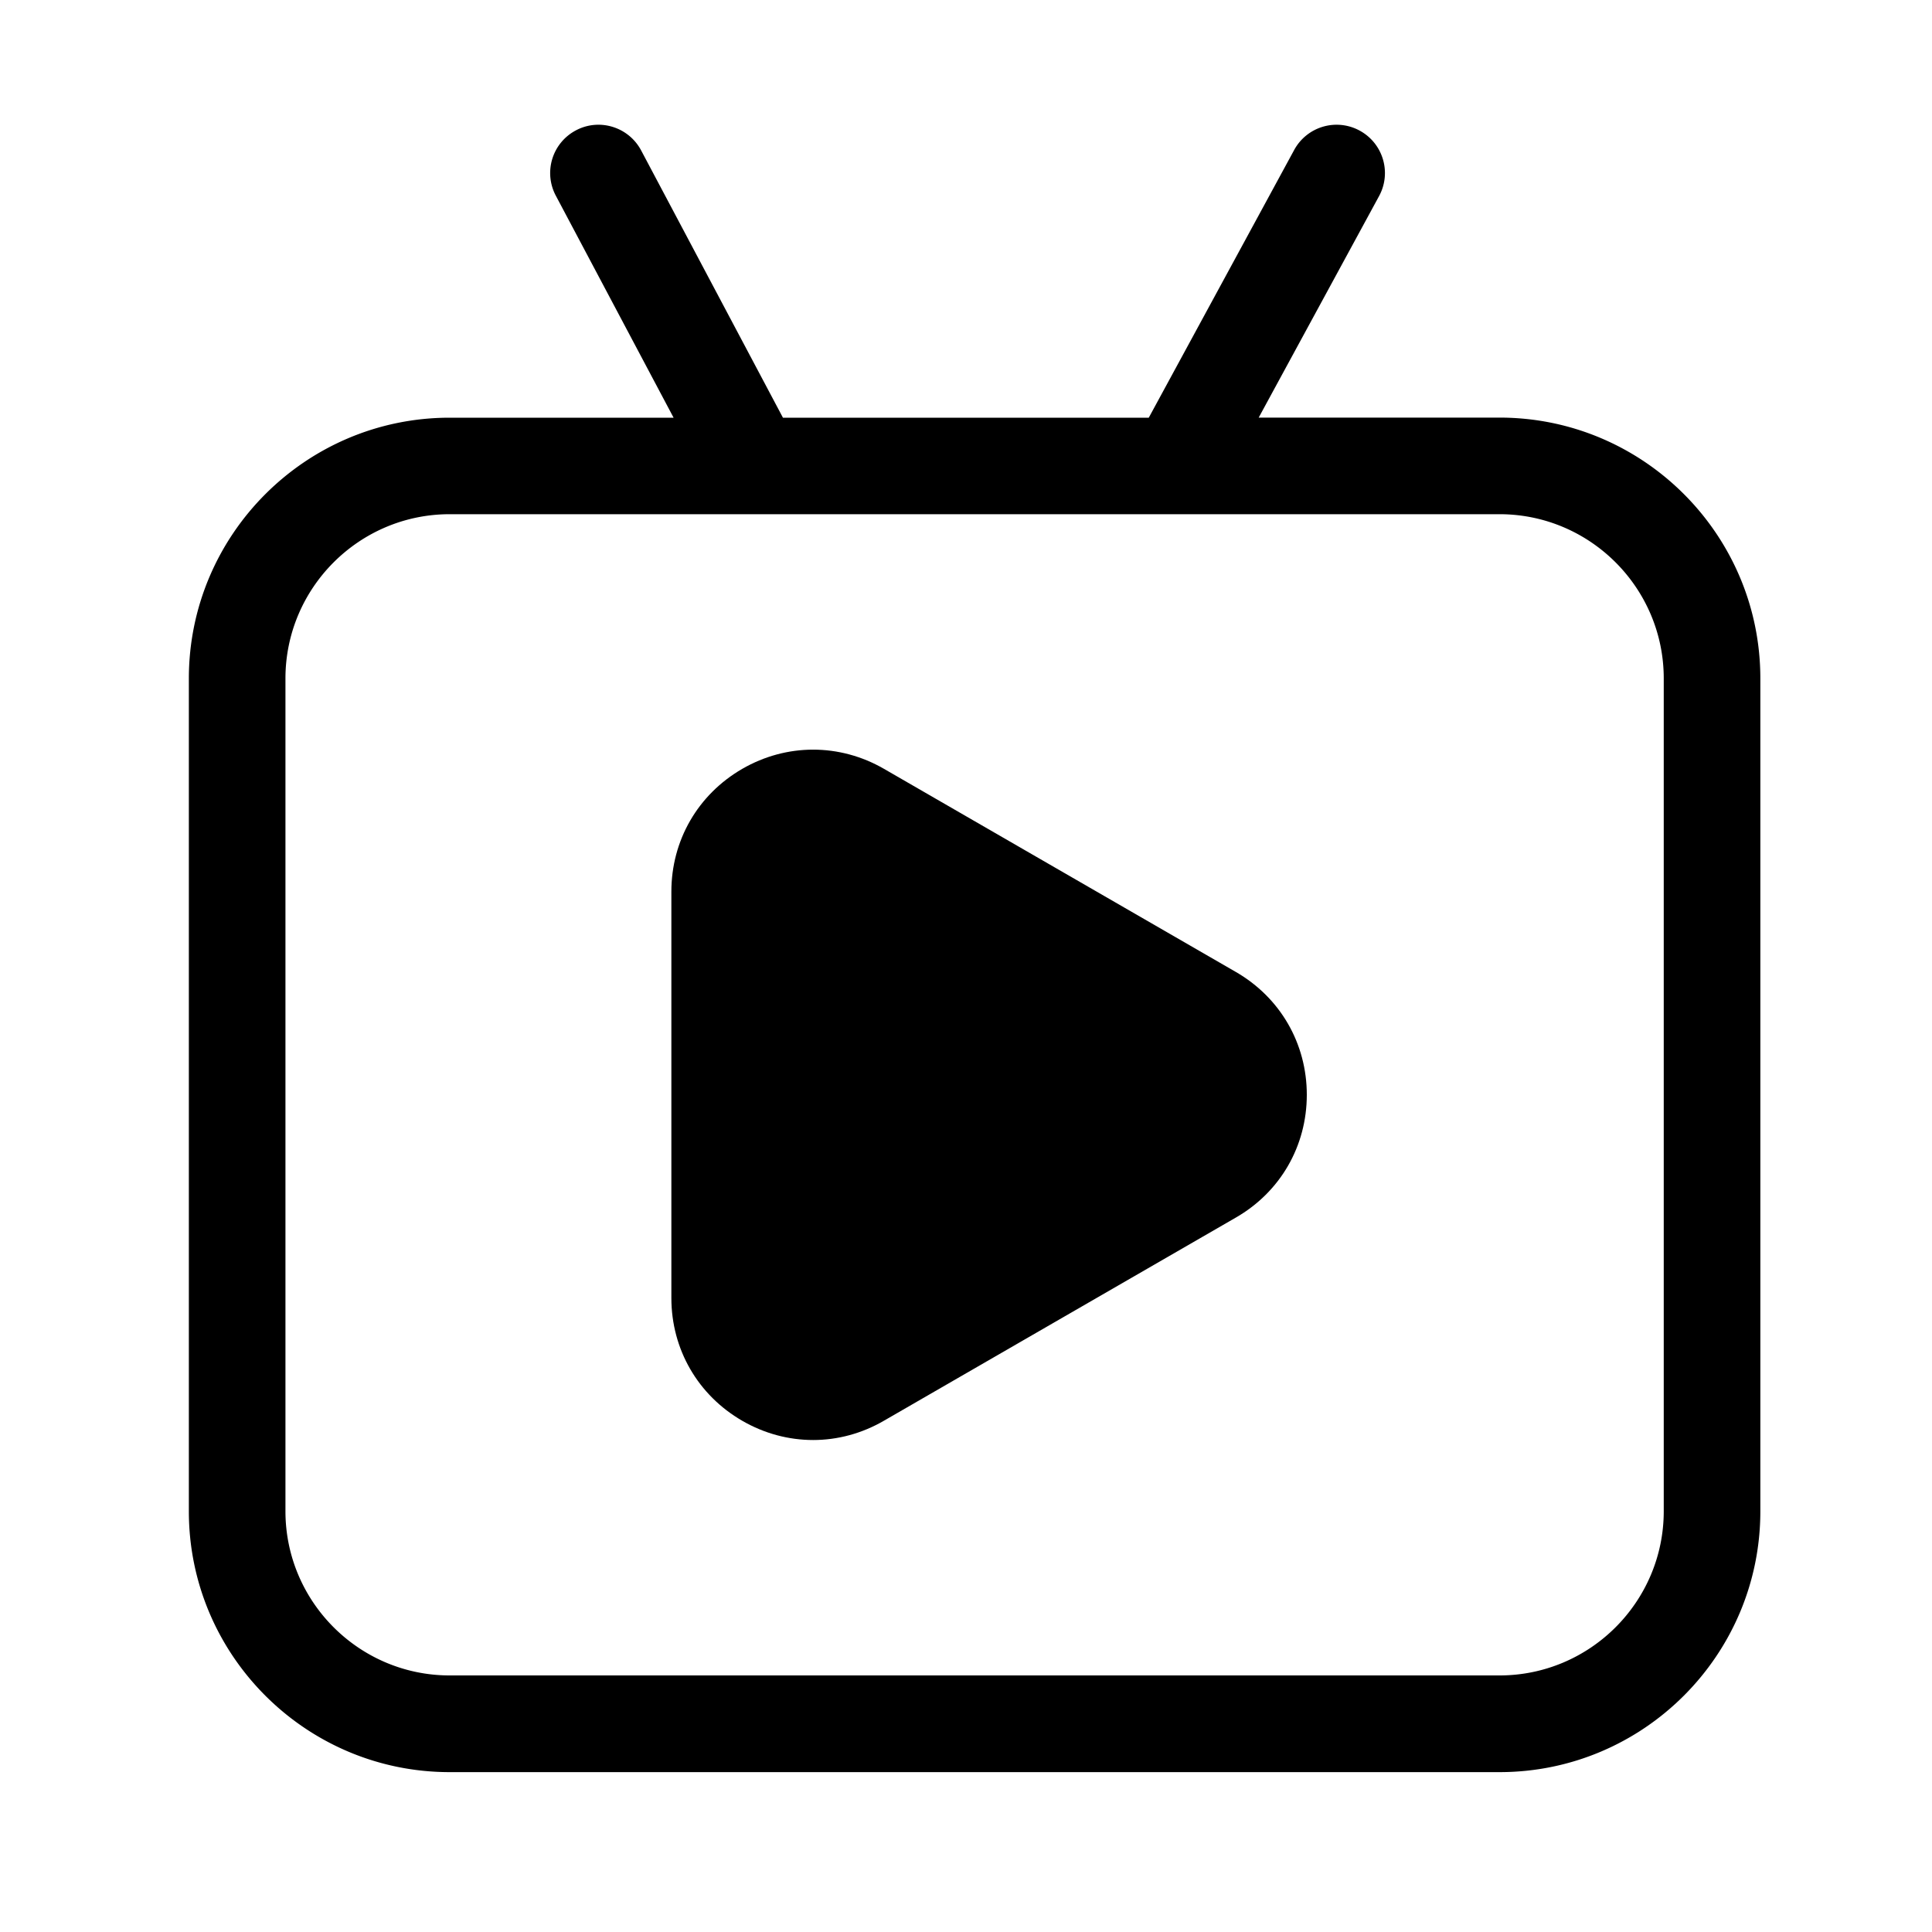
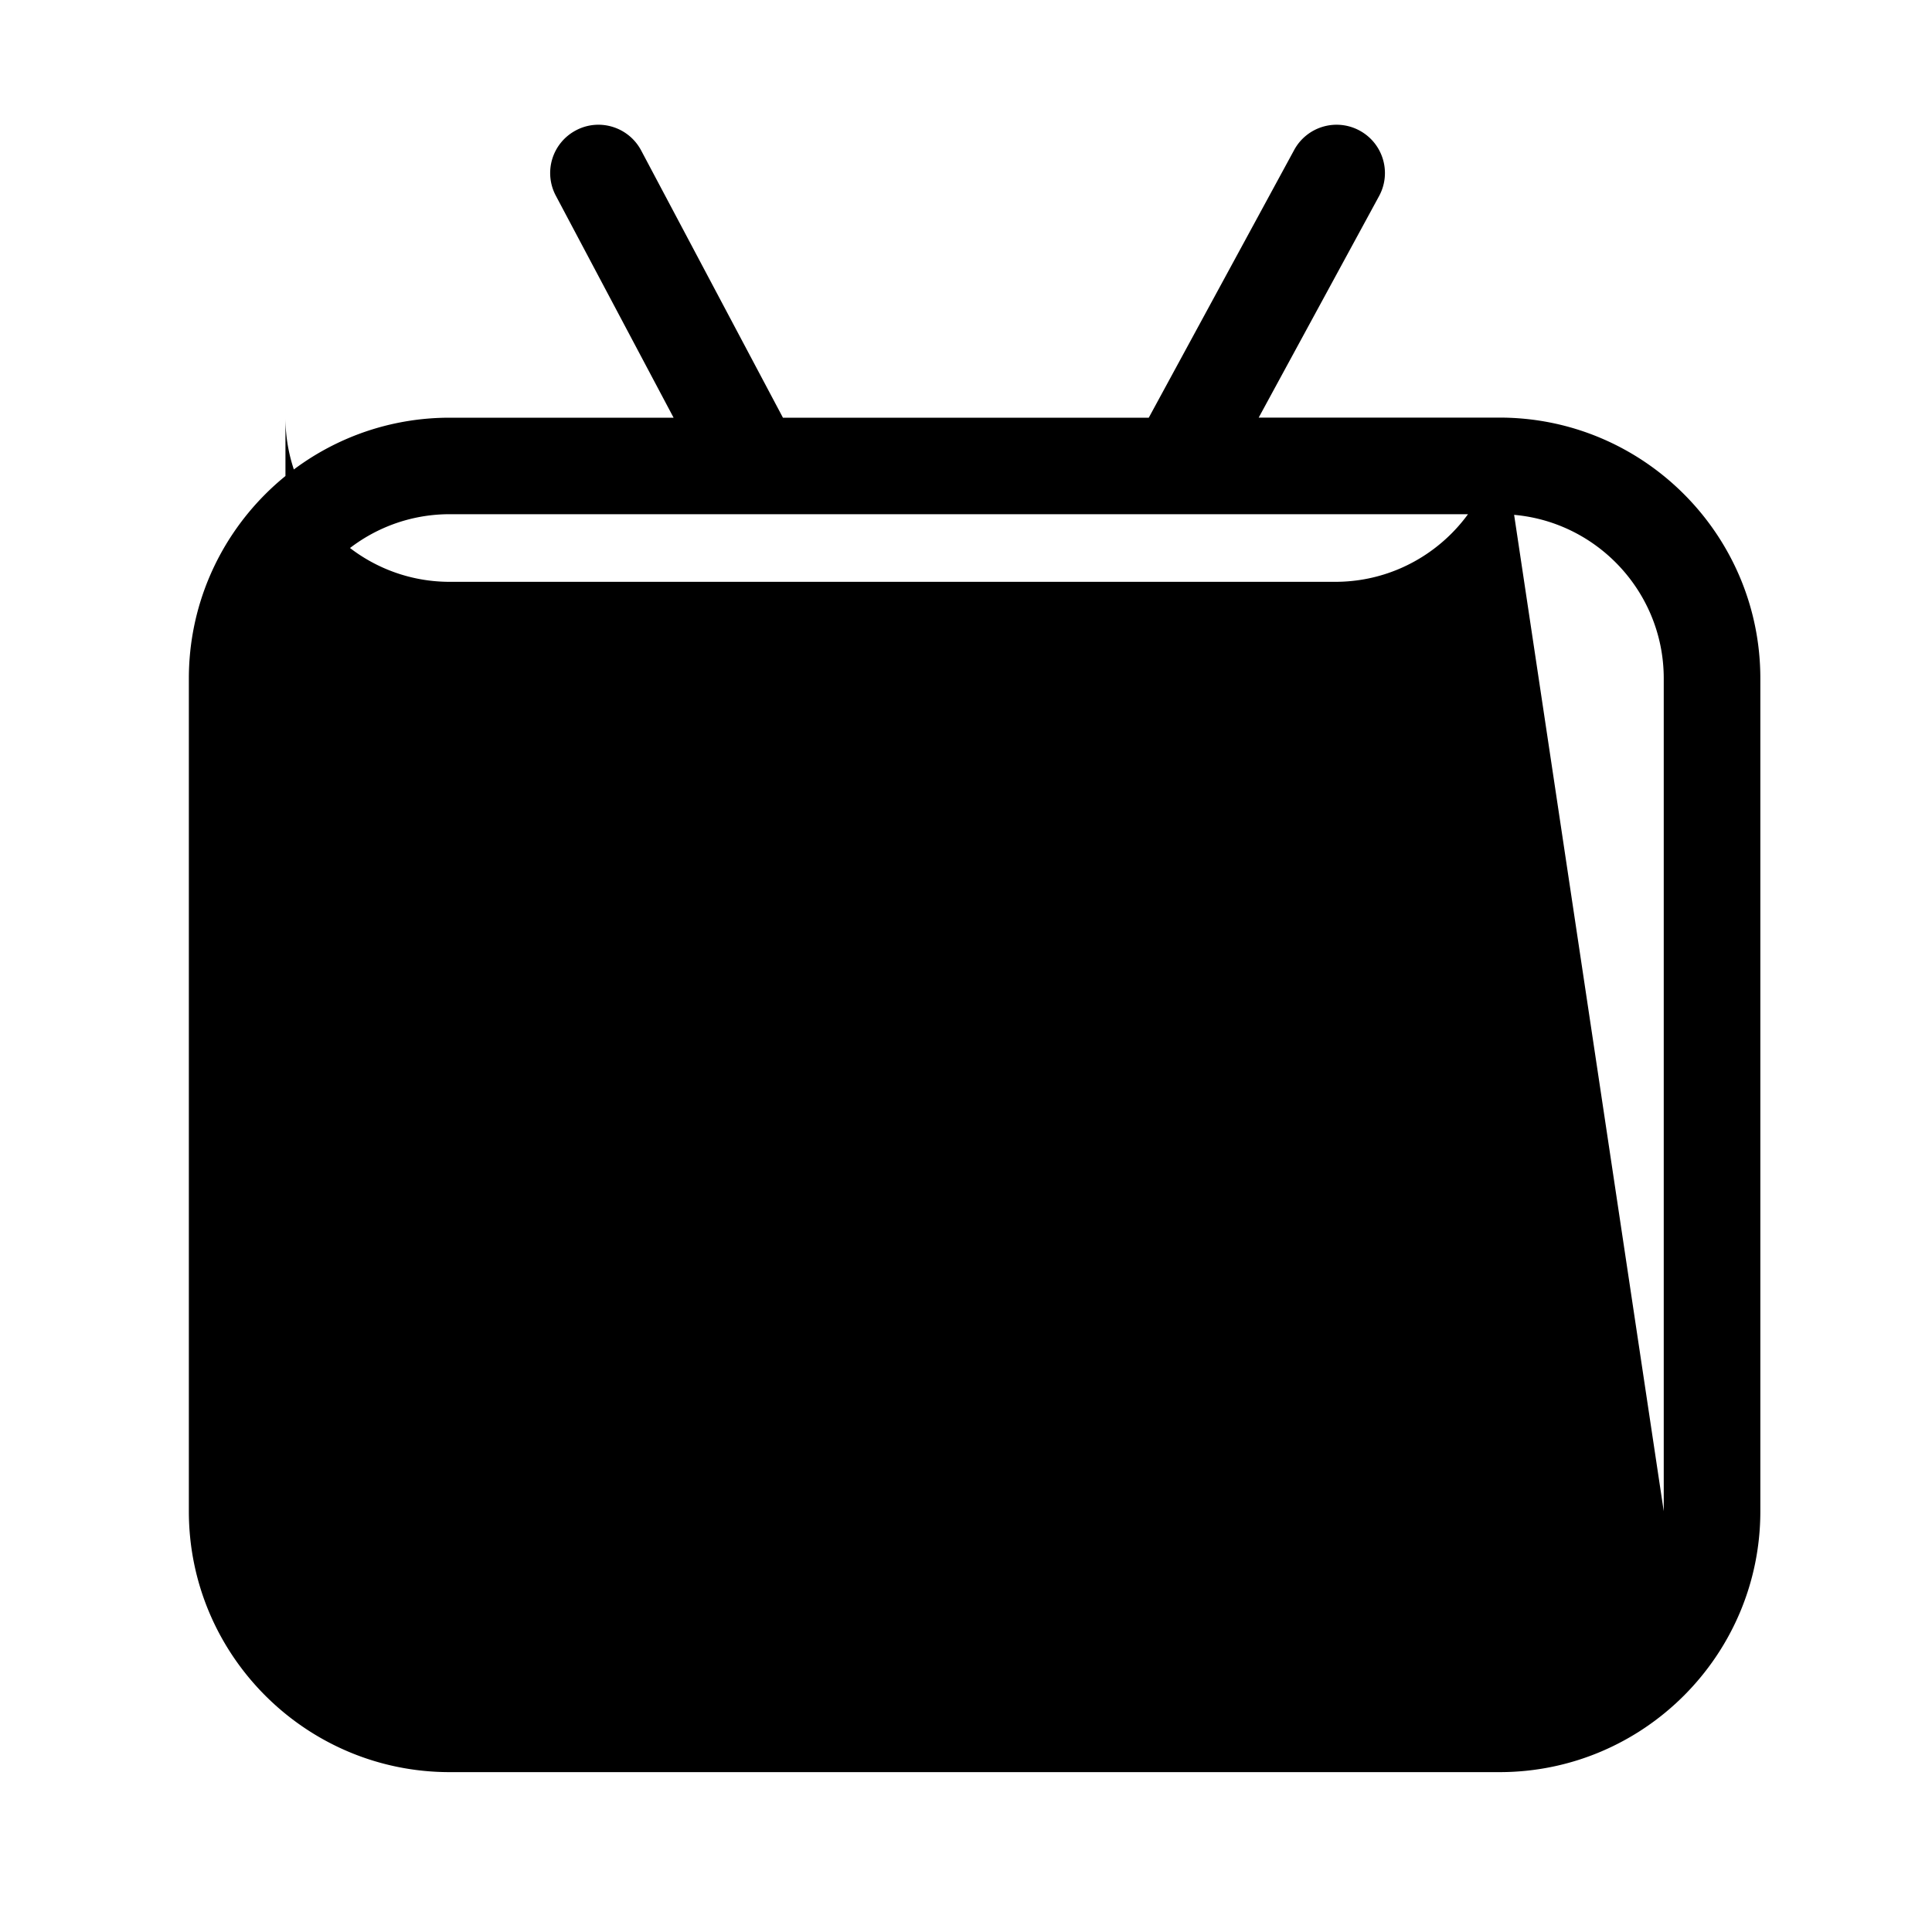
<svg xmlns="http://www.w3.org/2000/svg" class="svg-icon" style="width:1em;height:1em;vertical-align:middle;fill:currentColor;overflow:hidden" viewBox="0 0 1024 1024">
-   <path d="M794.778 221.338H667.136l63.795-117.402c6.758-12.442 2.15-27.955-10.291-34.714a25.58 25.58 0 0 0-34.714 10.291l-77.056 141.875H414.976L339.814 79.718c-6.656-12.493-22.17-17.254-34.611-10.598a25.559 25.559 0 0 0-10.598 34.611l62.413 117.658H238.336c-76.237 0-138.24 62.003-138.24 138.24v441.395c0 76.237 62.003 138.24 138.24 138.24h556.442c76.237 0 138.24-62.003 138.24-138.24V359.578c0-76.237-62.003-138.24-138.24-138.24z m87.04 579.635c0 47.974-39.066 87.04-87.04 87.04H238.336c-47.974 0-87.04-39.066-87.04-87.04V359.578c0-47.974 39.066-87.04 87.04-87.04h556.442c47.974 0 87.04 39.066 87.04 87.04v441.395z" fill="hsl(149, 0.0%, 10.2%)" />
+   <path d="M794.778 221.338H667.136l63.795-117.402c6.758-12.442 2.15-27.955-10.291-34.714a25.58 25.58 0 0 0-34.714 10.291l-77.056 141.875H414.976L339.814 79.718c-6.656-12.493-22.17-17.254-34.611-10.598a25.559 25.559 0 0 0-10.598 34.611l62.413 117.658H238.336c-76.237 0-138.24 62.003-138.24 138.24v441.395c0 76.237 62.003 138.24 138.24 138.24h556.442c76.237 0 138.24-62.003 138.24-138.24V359.578c0-76.237-62.003-138.24-138.24-138.24z c0 47.974-39.066 87.04-87.04 87.04H238.336c-47.974 0-87.04-39.066-87.04-87.04V359.578c0-47.974 39.066-87.04 87.04-87.04h556.442c47.974 0 87.04 39.066 87.04 87.04v441.395z" fill="hsl(149, 0.0%, 10.2%)" />
  <path d="M642.304 537.395L455.782 429.722c-33.024-19.046-74.291 4.762-74.291 42.906v215.398c0 38.144 41.267 61.952 74.291 42.906l186.522-107.674c33.024-19.149 33.024-66.816 0-85.862z" fill="hsl(195, 98.1%, 61.0%)" />
-   <path d="M431.002 763.238c-12.902 0-25.805-3.379-37.581-10.189-23.501-13.568-37.581-37.888-37.581-65.075V472.576c0-27.136 14.029-51.456 37.581-65.075 23.501-13.568 51.61-13.568 75.11 0l186.522 107.674c23.501 13.568 37.581 37.888 37.581 65.075s-14.029 51.507-37.581 65.075l-186.522 107.674c-11.725 6.81-24.627 10.24-37.53 10.24z m0.102-314.675c-5.53 0-9.882 2.048-12.083 3.277-3.584 2.099-11.981 8.243-11.981 20.736v215.398c0 12.442 8.346 18.637 11.981 20.736 3.584 2.099 13.107 6.246 23.91 0l186.522-107.674c10.803-6.246 11.981-16.589 11.981-20.736 0-4.147-1.178-14.49-11.981-20.736L442.982 451.891c-4.25-2.458-8.294-3.328-11.878-3.328z" fill="hsl(149, 0.0%, 10.2%)" />
</svg>